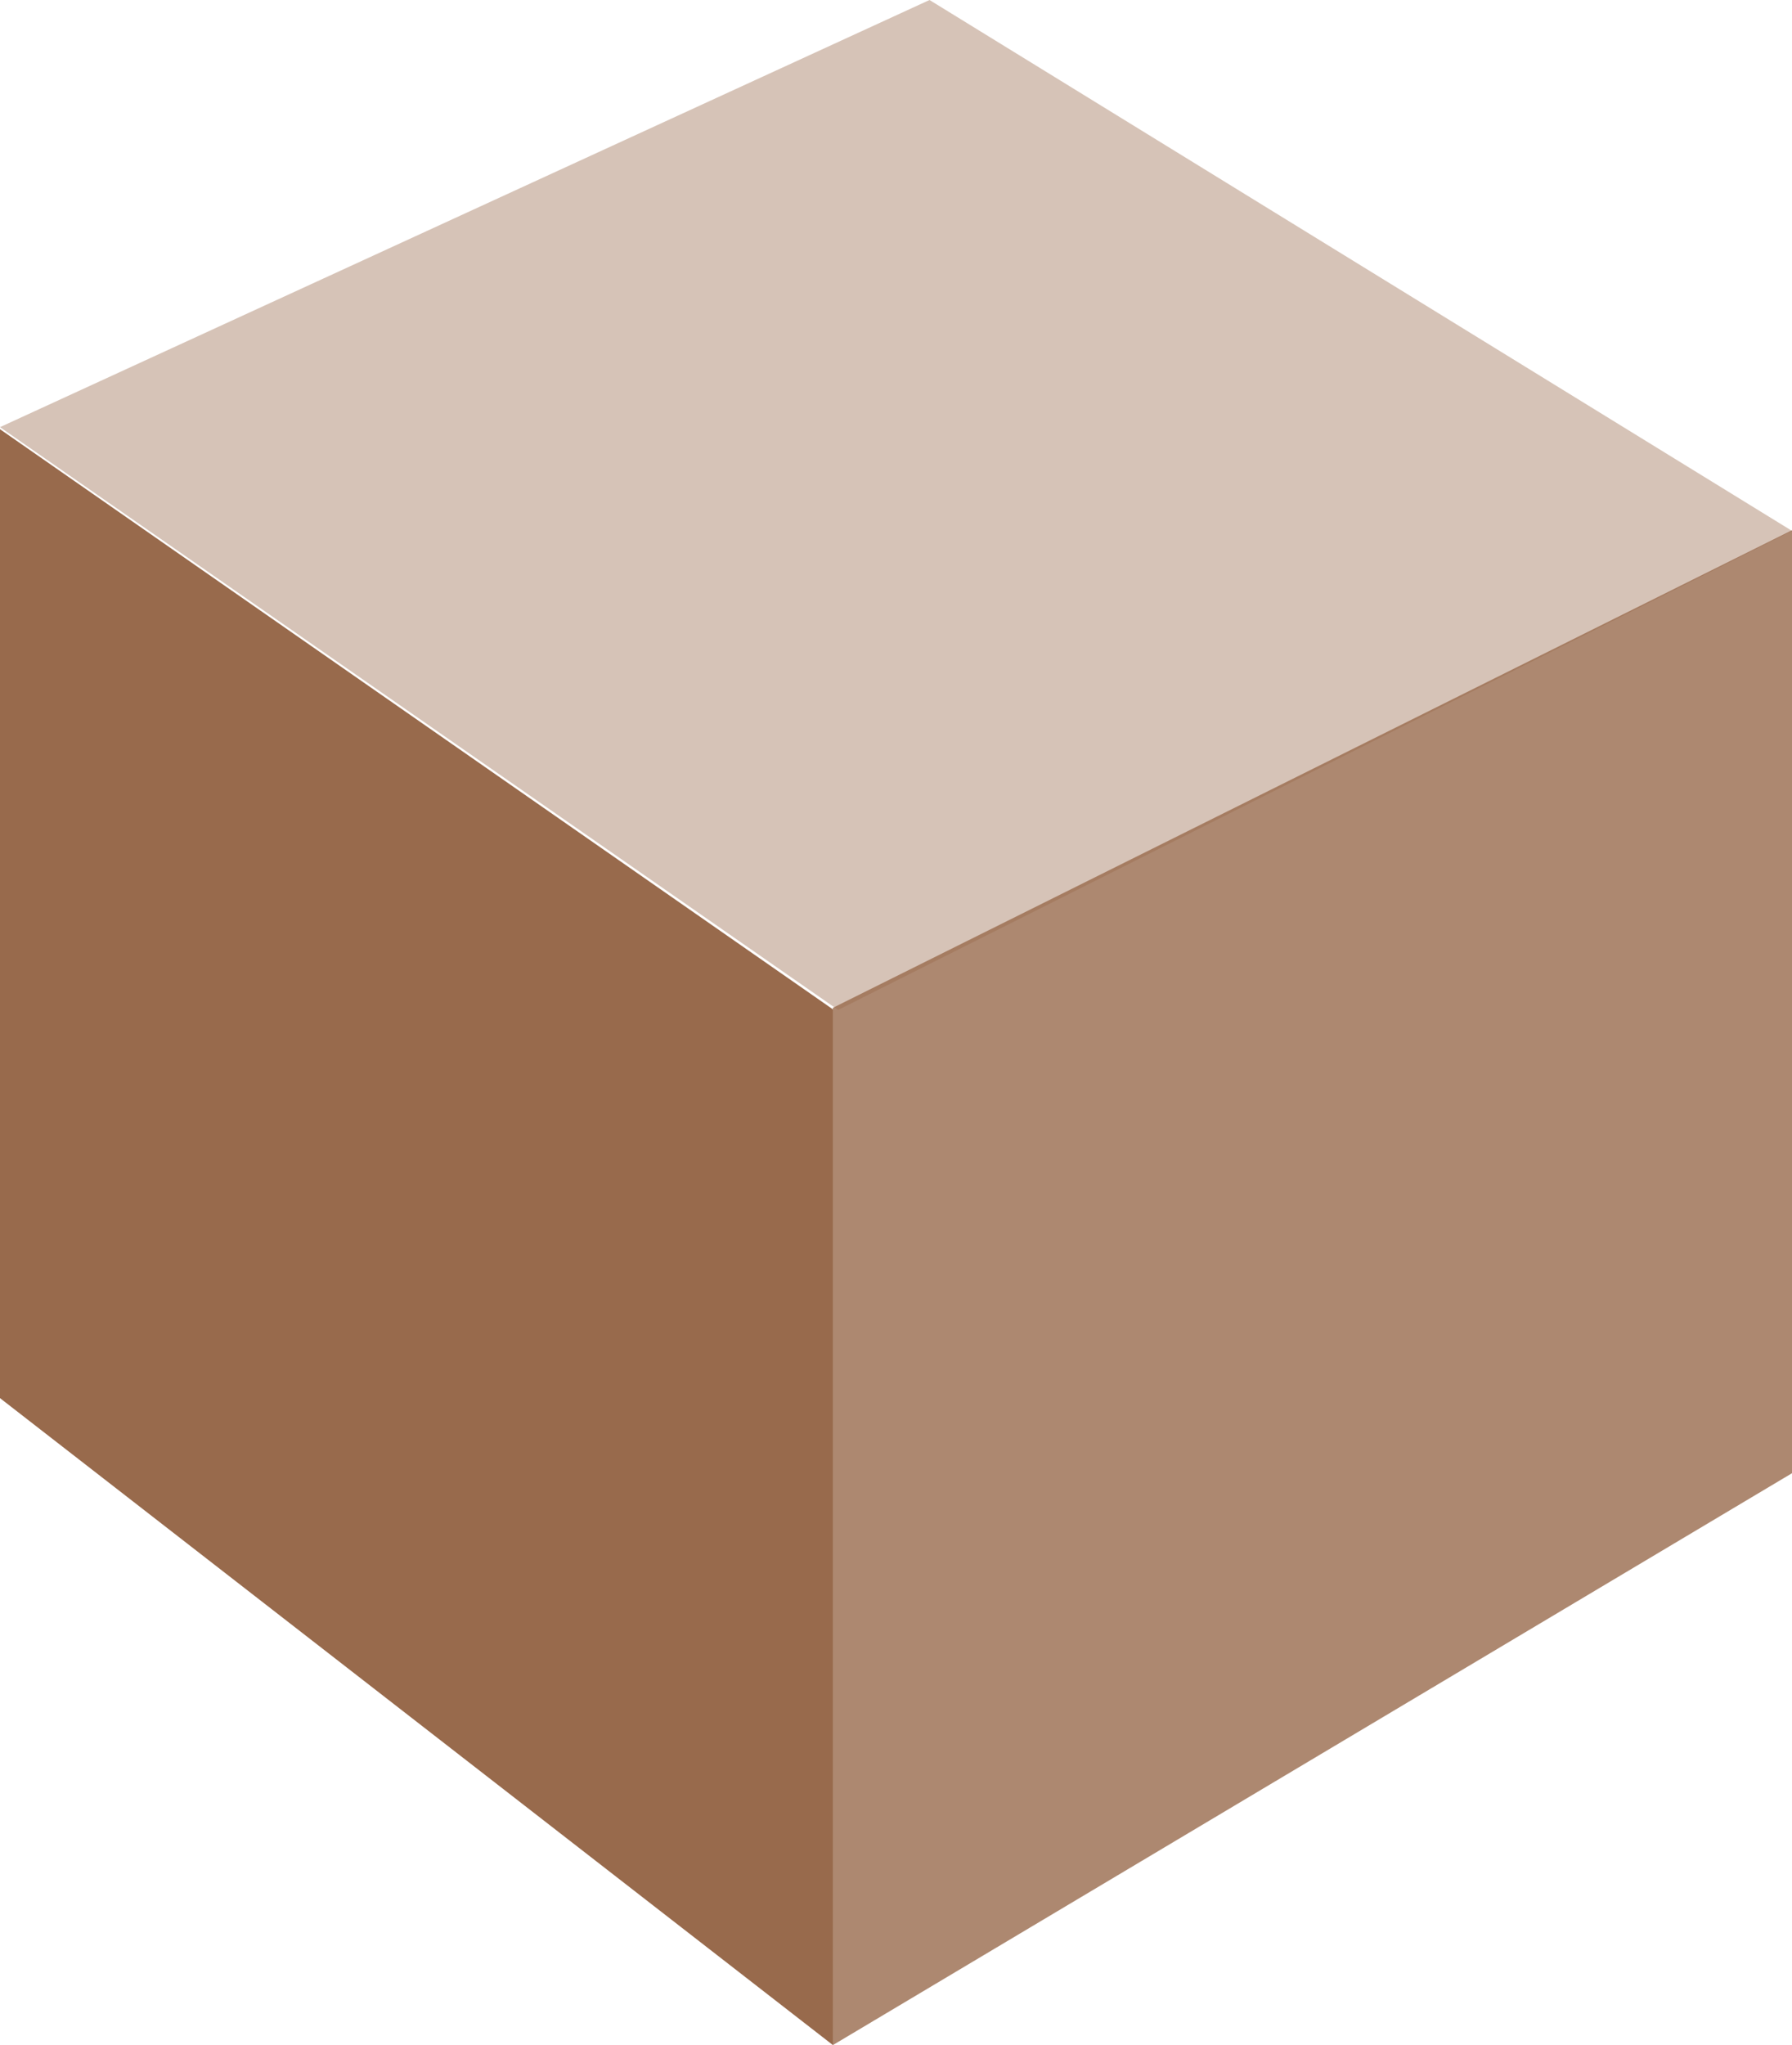
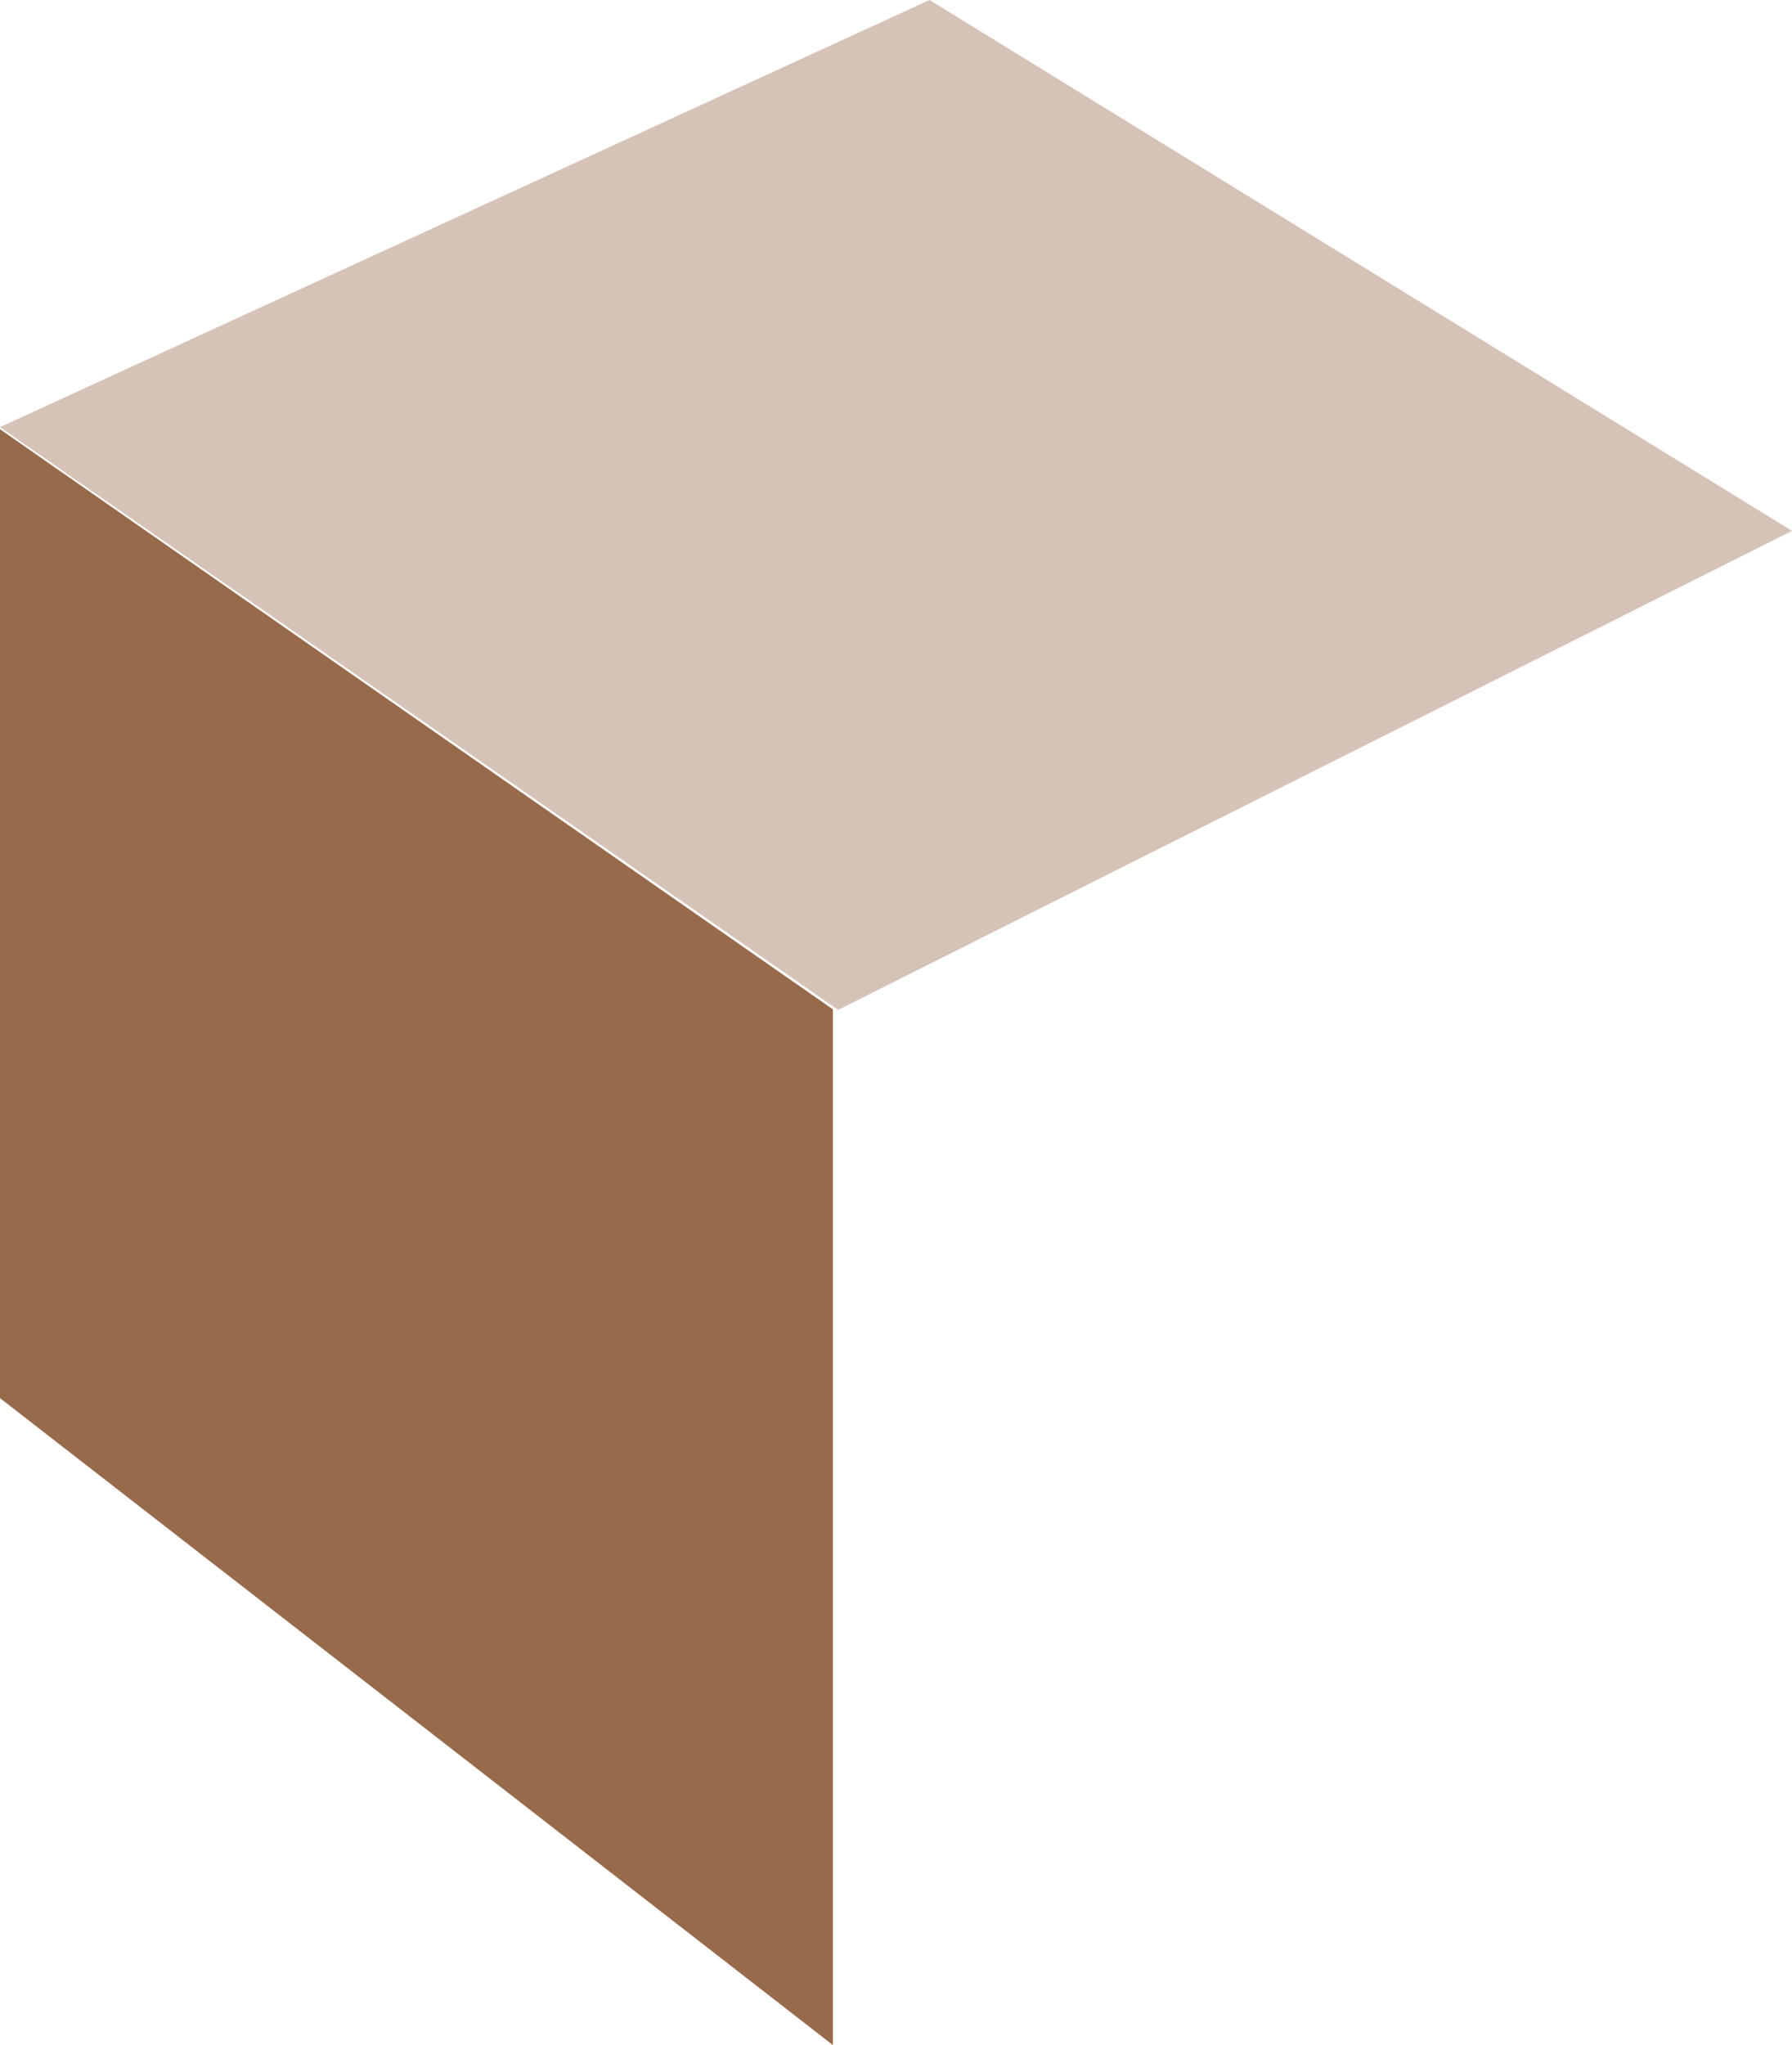
<svg xmlns="http://www.w3.org/2000/svg" width="71" height="81" fill="none">
  <g clip-path="url(#clip0_138_5509)" fill-rule="evenodd" clip-rule="evenodd" fill="#986A4C">
-     <path opacity=".8" d="M33 81V39.916L71 21v37.35L33 81z" />
    <path d="M33 39.977L0 17v38.376L33 81V39.977z" />
    <path opacity=".4" d="M36.828 0L0 16.918 33.206 40 71 21.027 36.828 0z" />
  </g>
  <defs>
    <clipPath id="clip0_138_5509">
      <path fill="#fff" d="M0 0h71v81H0z" />
    </clipPath>
  </defs>
</svg>